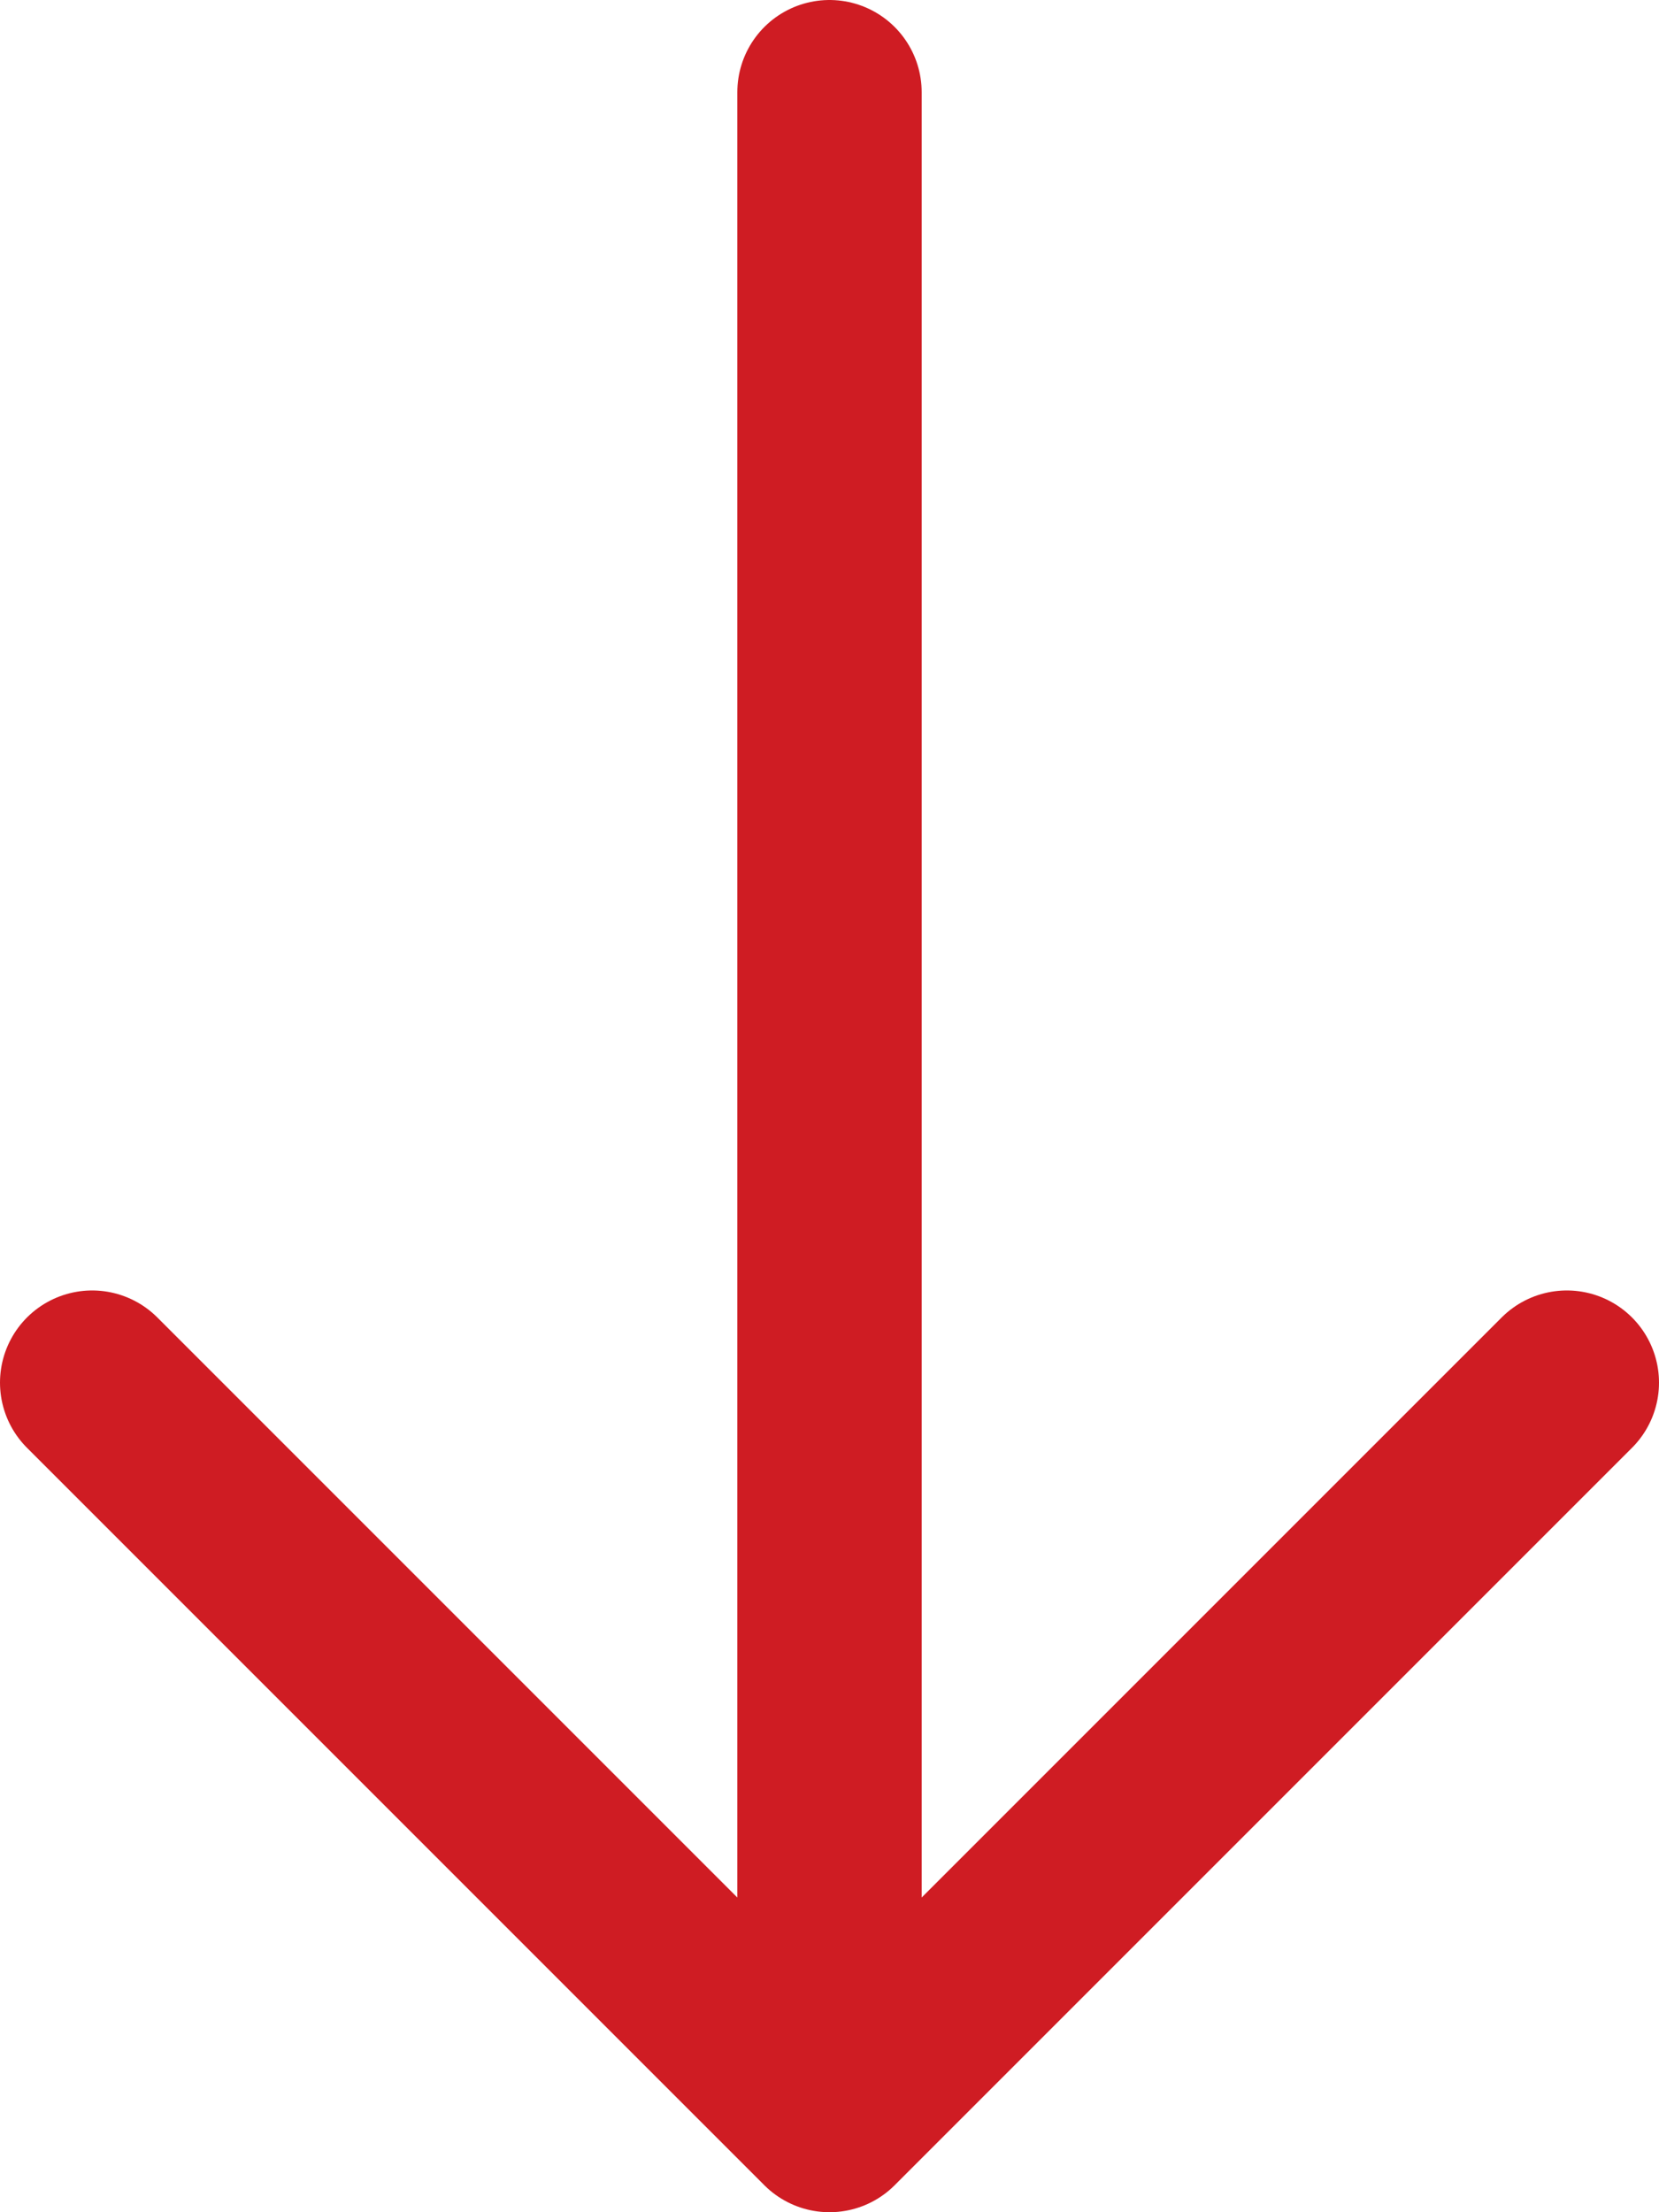
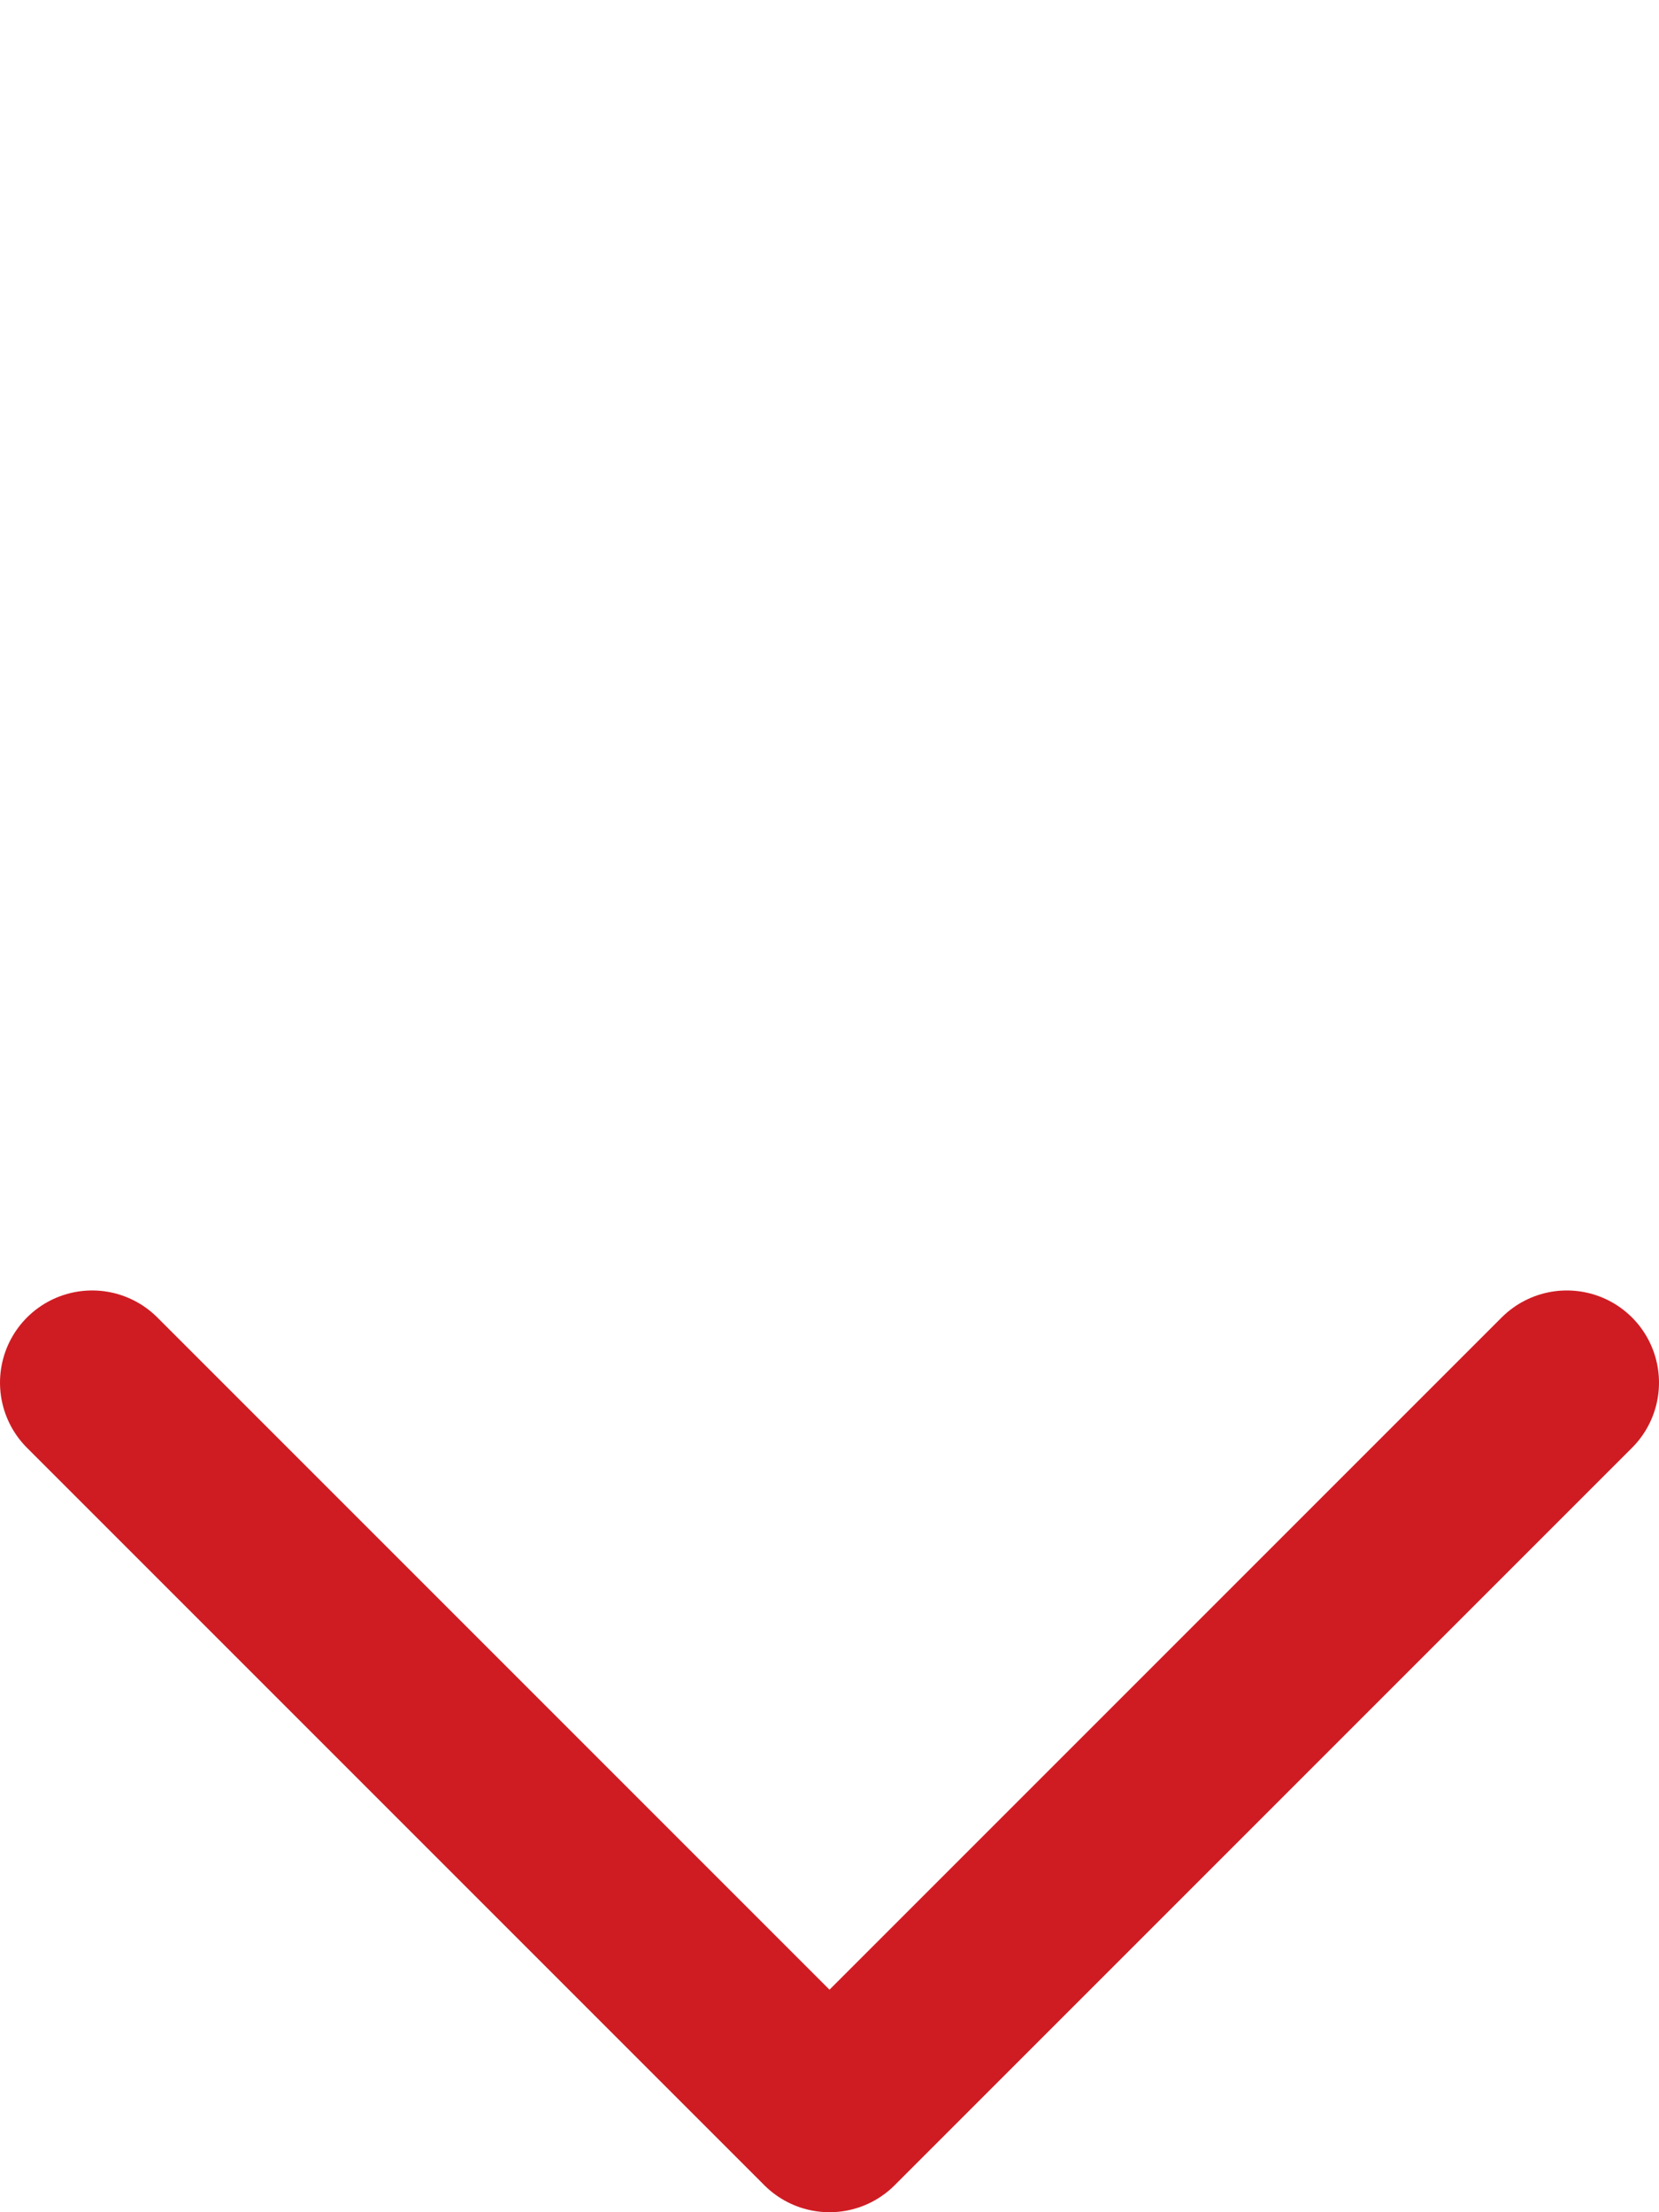
<svg xmlns="http://www.w3.org/2000/svg" width="9" height="12" viewBox="0 0 9 12" fill="none">
-   <path d="M4.5 0.5L4.5 11M0.5 7.5L4.5 11.5L8.5 7.5" stroke="#CF1C23" stroke-linecap="round" stroke-linejoin="round" />
+   <path d="M4.5 0.5M0.5 7.5L4.5 11.5L8.5 7.5" stroke="#CF1C23" stroke-linecap="round" stroke-linejoin="round" />
</svg>